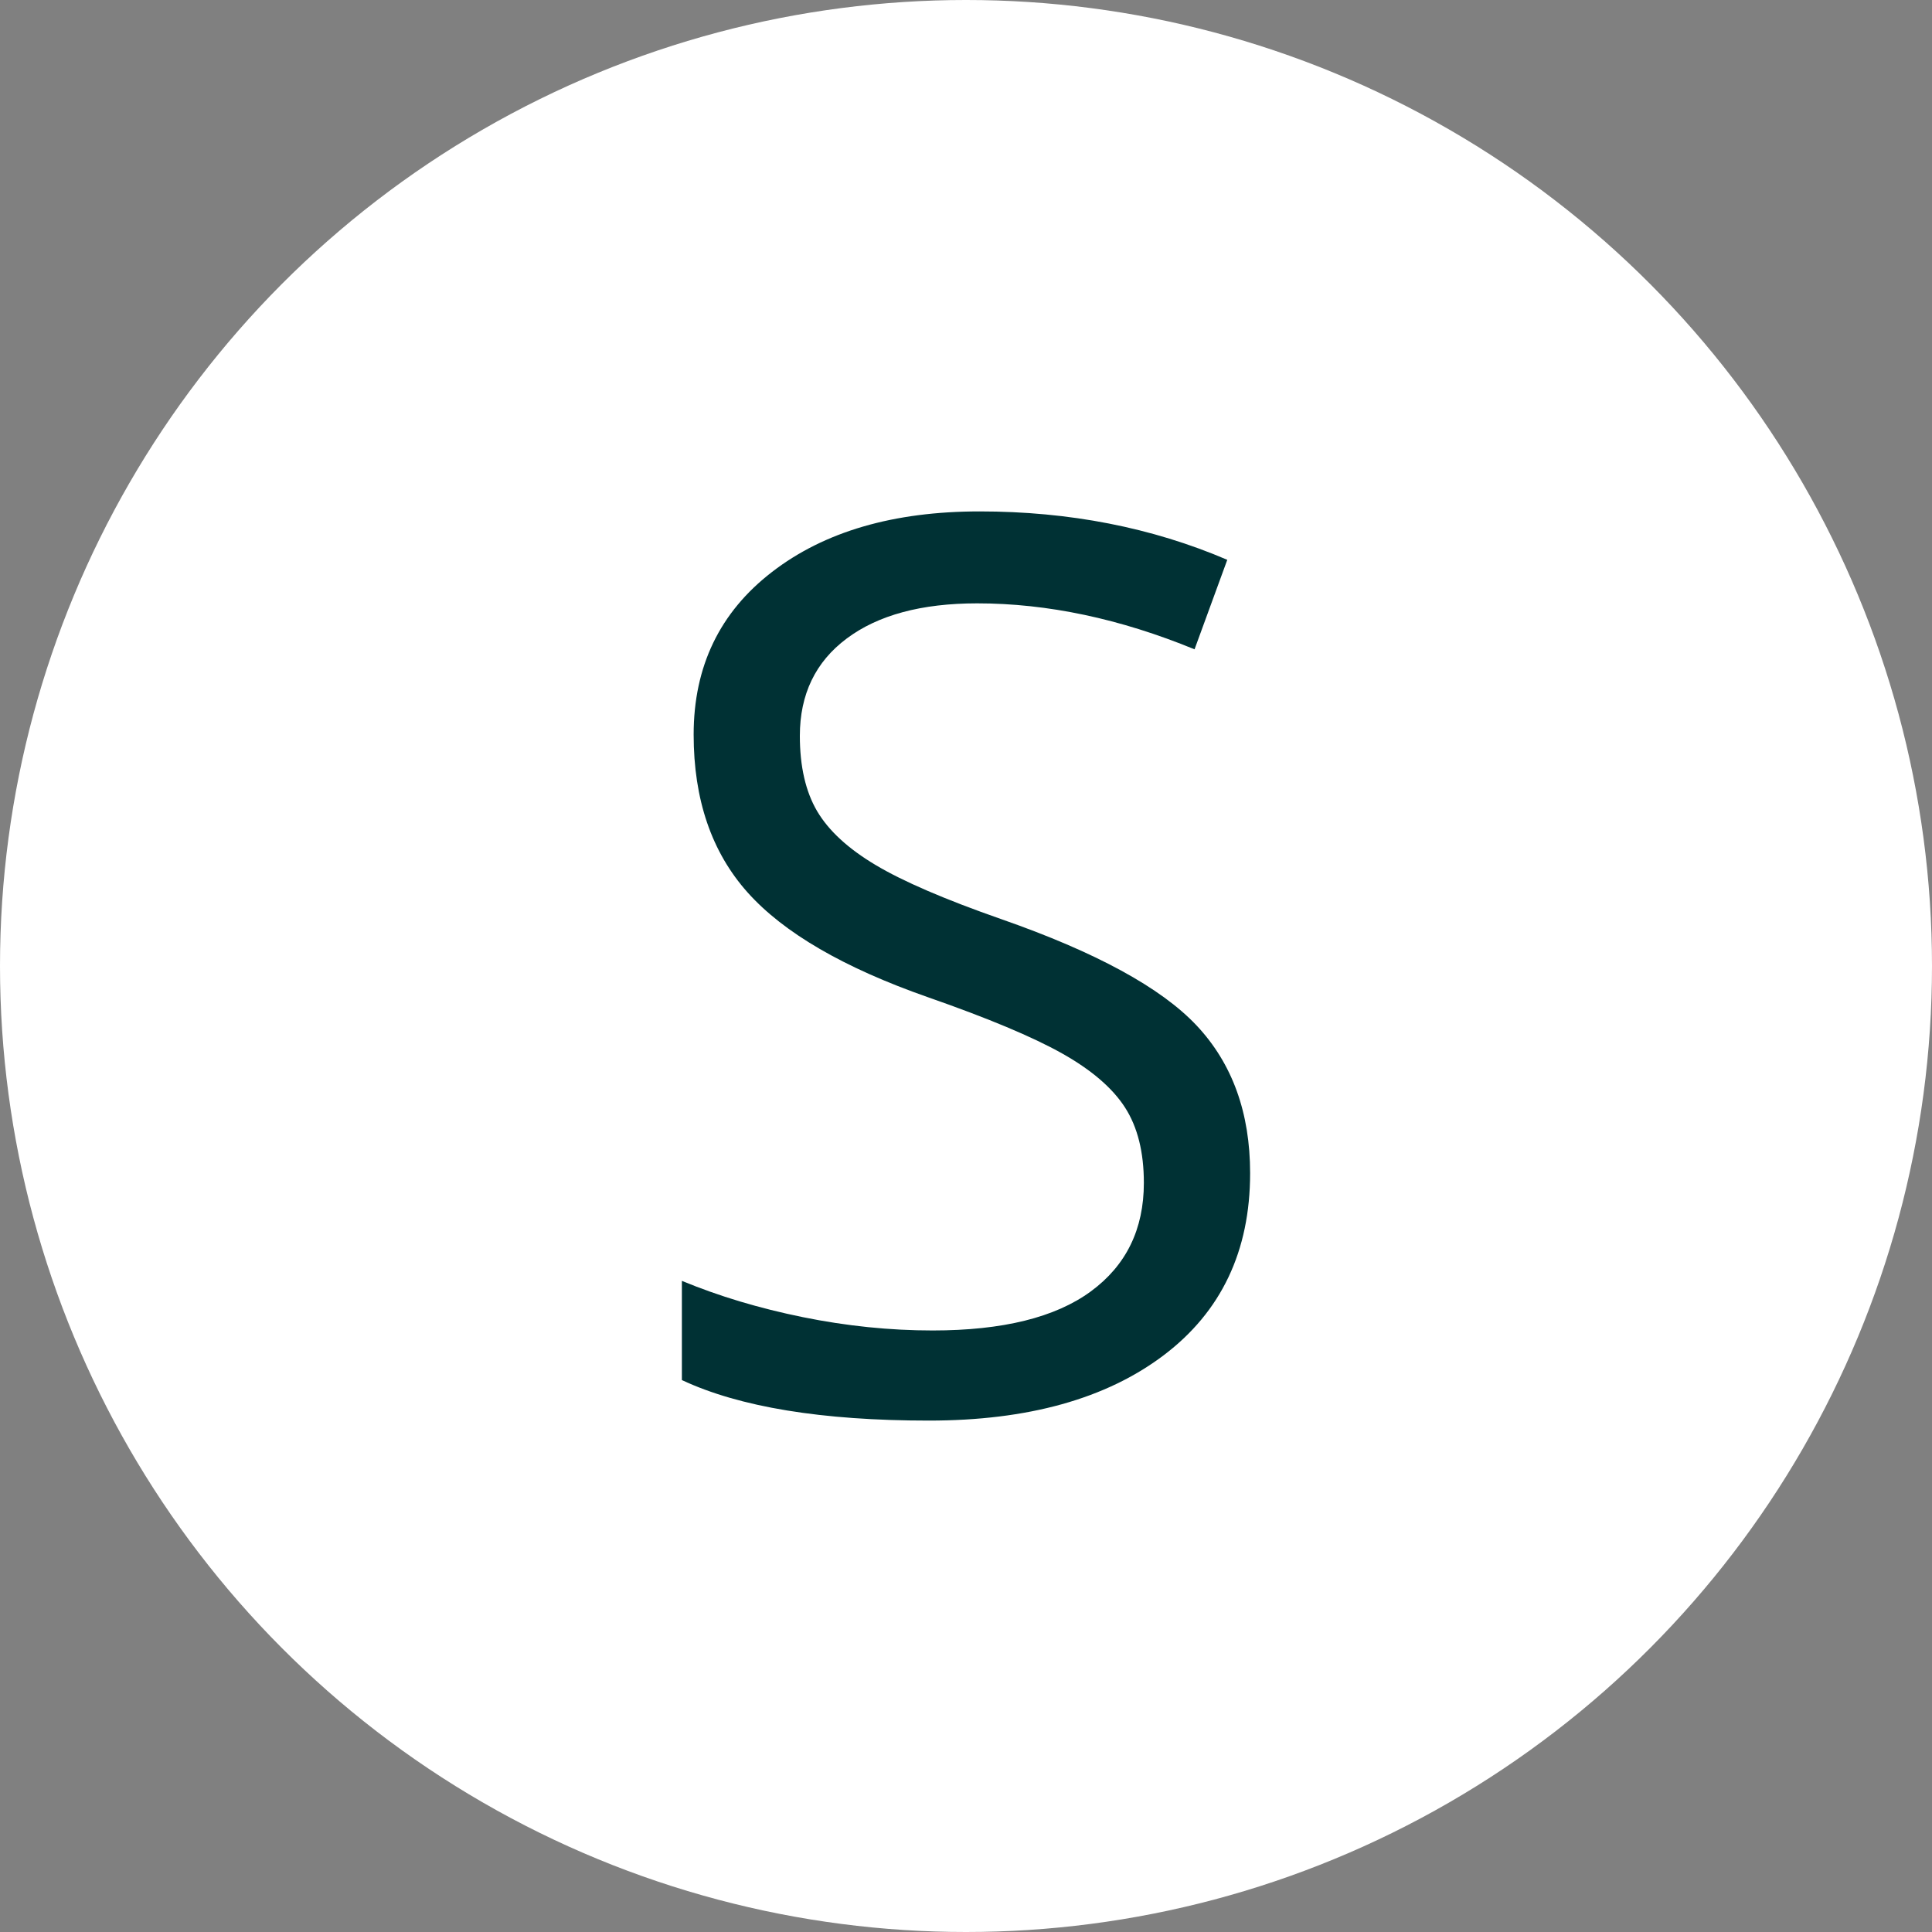
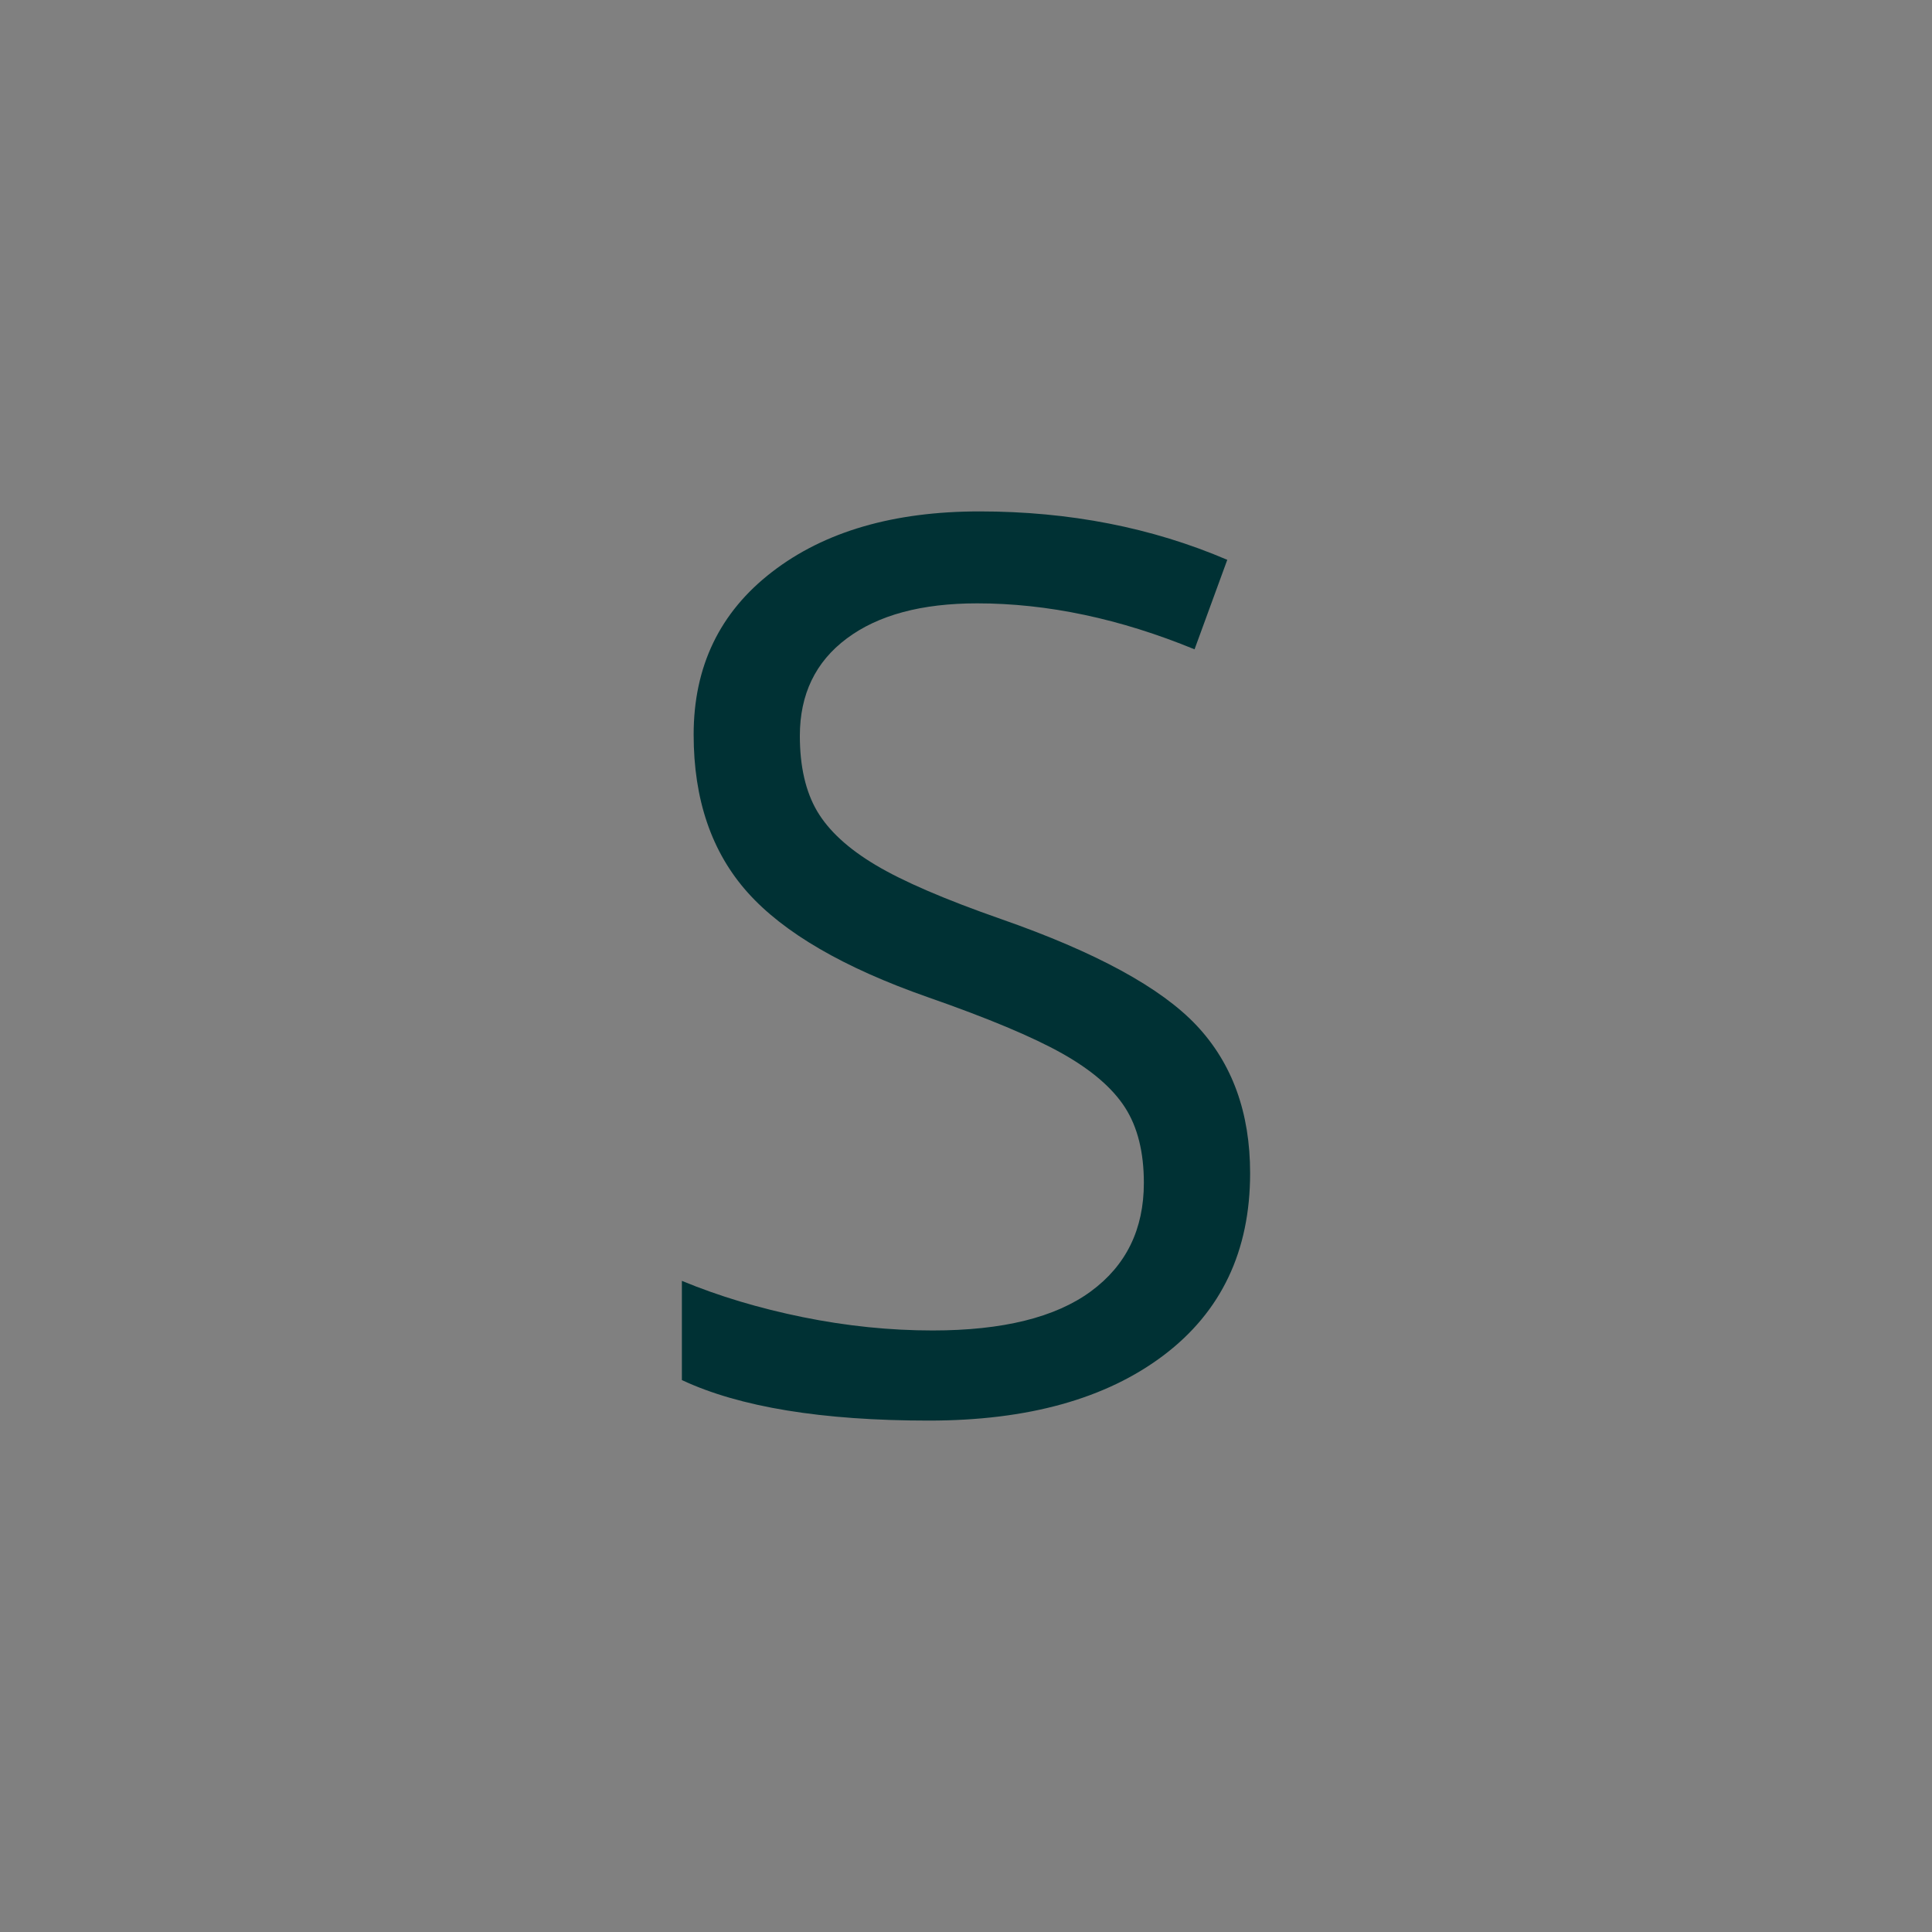
<svg xmlns="http://www.w3.org/2000/svg" width="34" height="34" viewBox="0 0 34 34" fill="none">
  <rect x="0" y="0" width="34" height="34" fill="#808080" stroke="none" />
-   <circle cx="17" cy="17" r="17" fill="white" />
  <path d="M22 20.646C22 22.016 21.493 23.084 20.478 23.851C19.464 24.617 18.087 25 16.348 25C14.464 25 13.014 24.762 12 24.287V22.541C12.652 22.811 13.362 23.024 14.13 23.18C14.899 23.336 15.659 23.414 16.413 23.414C17.645 23.414 18.572 23.185 19.196 22.727C19.819 22.27 20.13 21.633 20.13 20.816C20.13 20.277 20.02 19.835 19.799 19.491C19.578 19.147 19.208 18.829 18.69 18.538C18.172 18.247 17.384 17.917 16.326 17.548C14.848 17.03 13.792 16.416 13.158 15.707C12.523 14.997 12.207 14.071 12.207 12.928C12.207 11.729 12.666 10.774 13.587 10.065C14.507 9.355 15.725 9 17.239 9C18.819 9 20.272 9.284 21.598 9.852L21.022 11.427C19.71 10.888 18.435 10.618 17.196 10.618C16.218 10.618 15.453 10.824 14.902 11.236C14.351 11.647 14.076 12.219 14.076 12.95C14.076 13.489 14.178 13.931 14.38 14.275C14.583 14.619 14.926 14.935 15.408 15.222C15.889 15.51 16.627 15.828 17.62 16.175C19.286 16.757 20.433 17.381 21.06 18.049C21.686 18.716 22 19.582 22 20.646Z" fill="#003134" />
</svg>